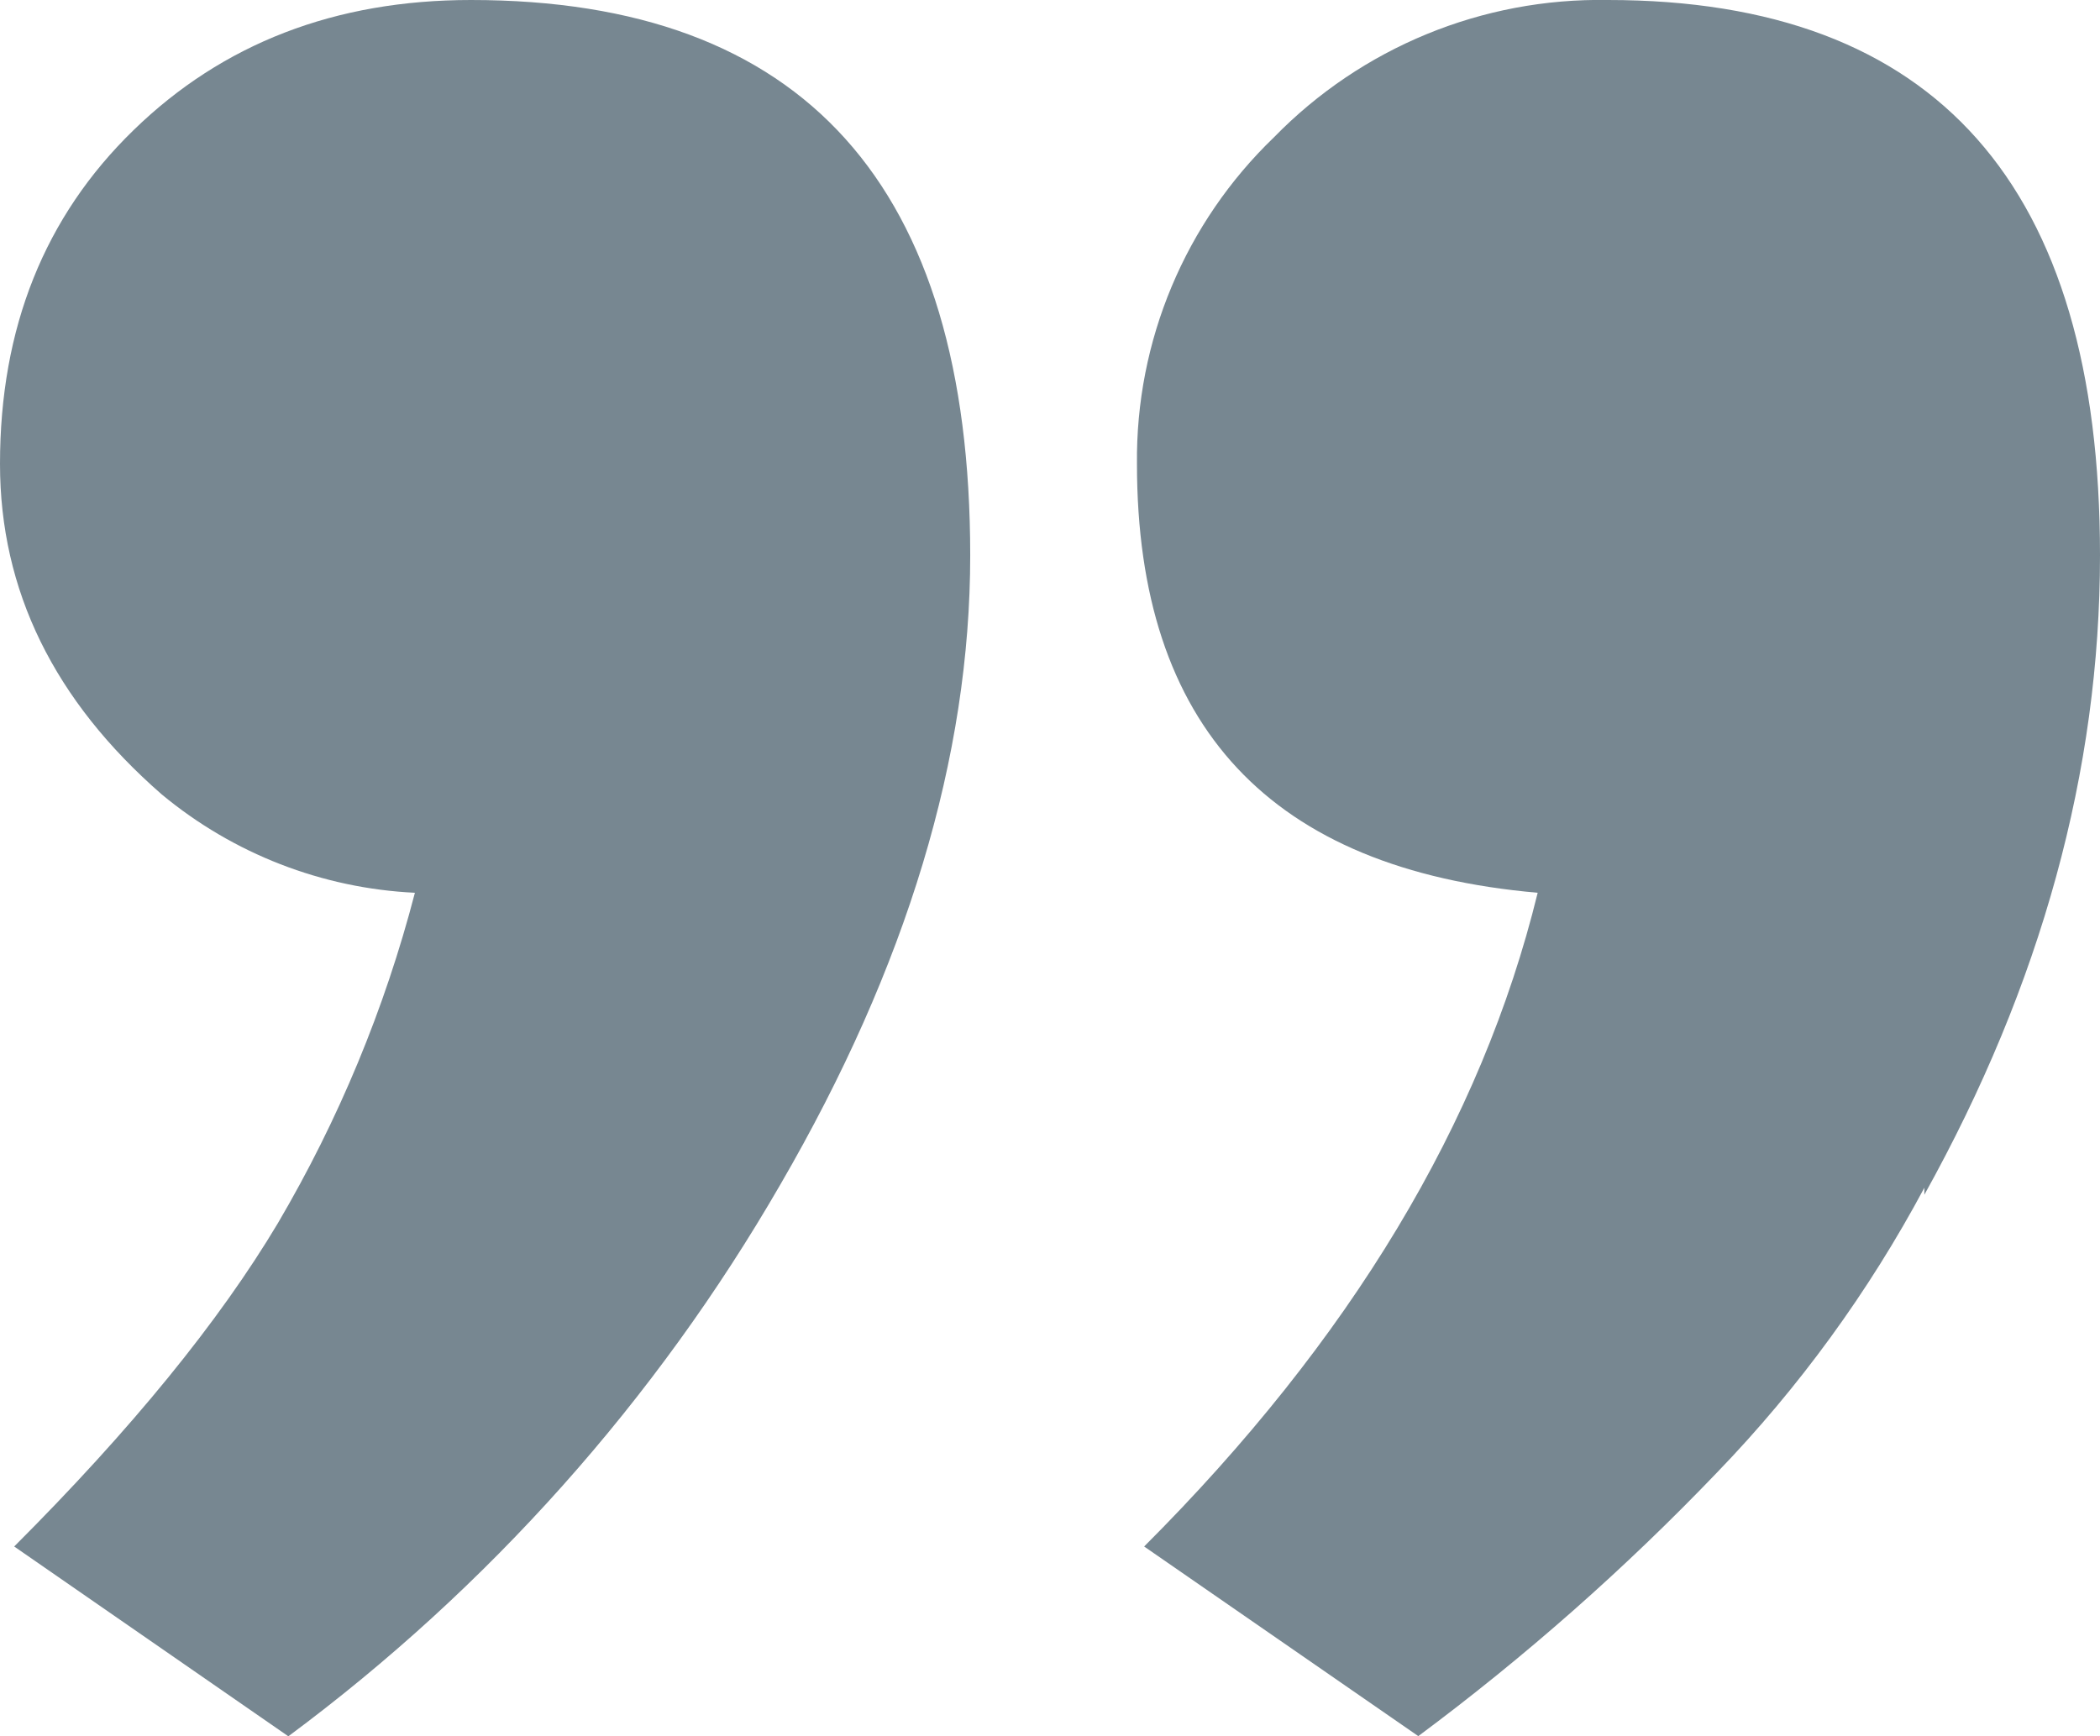
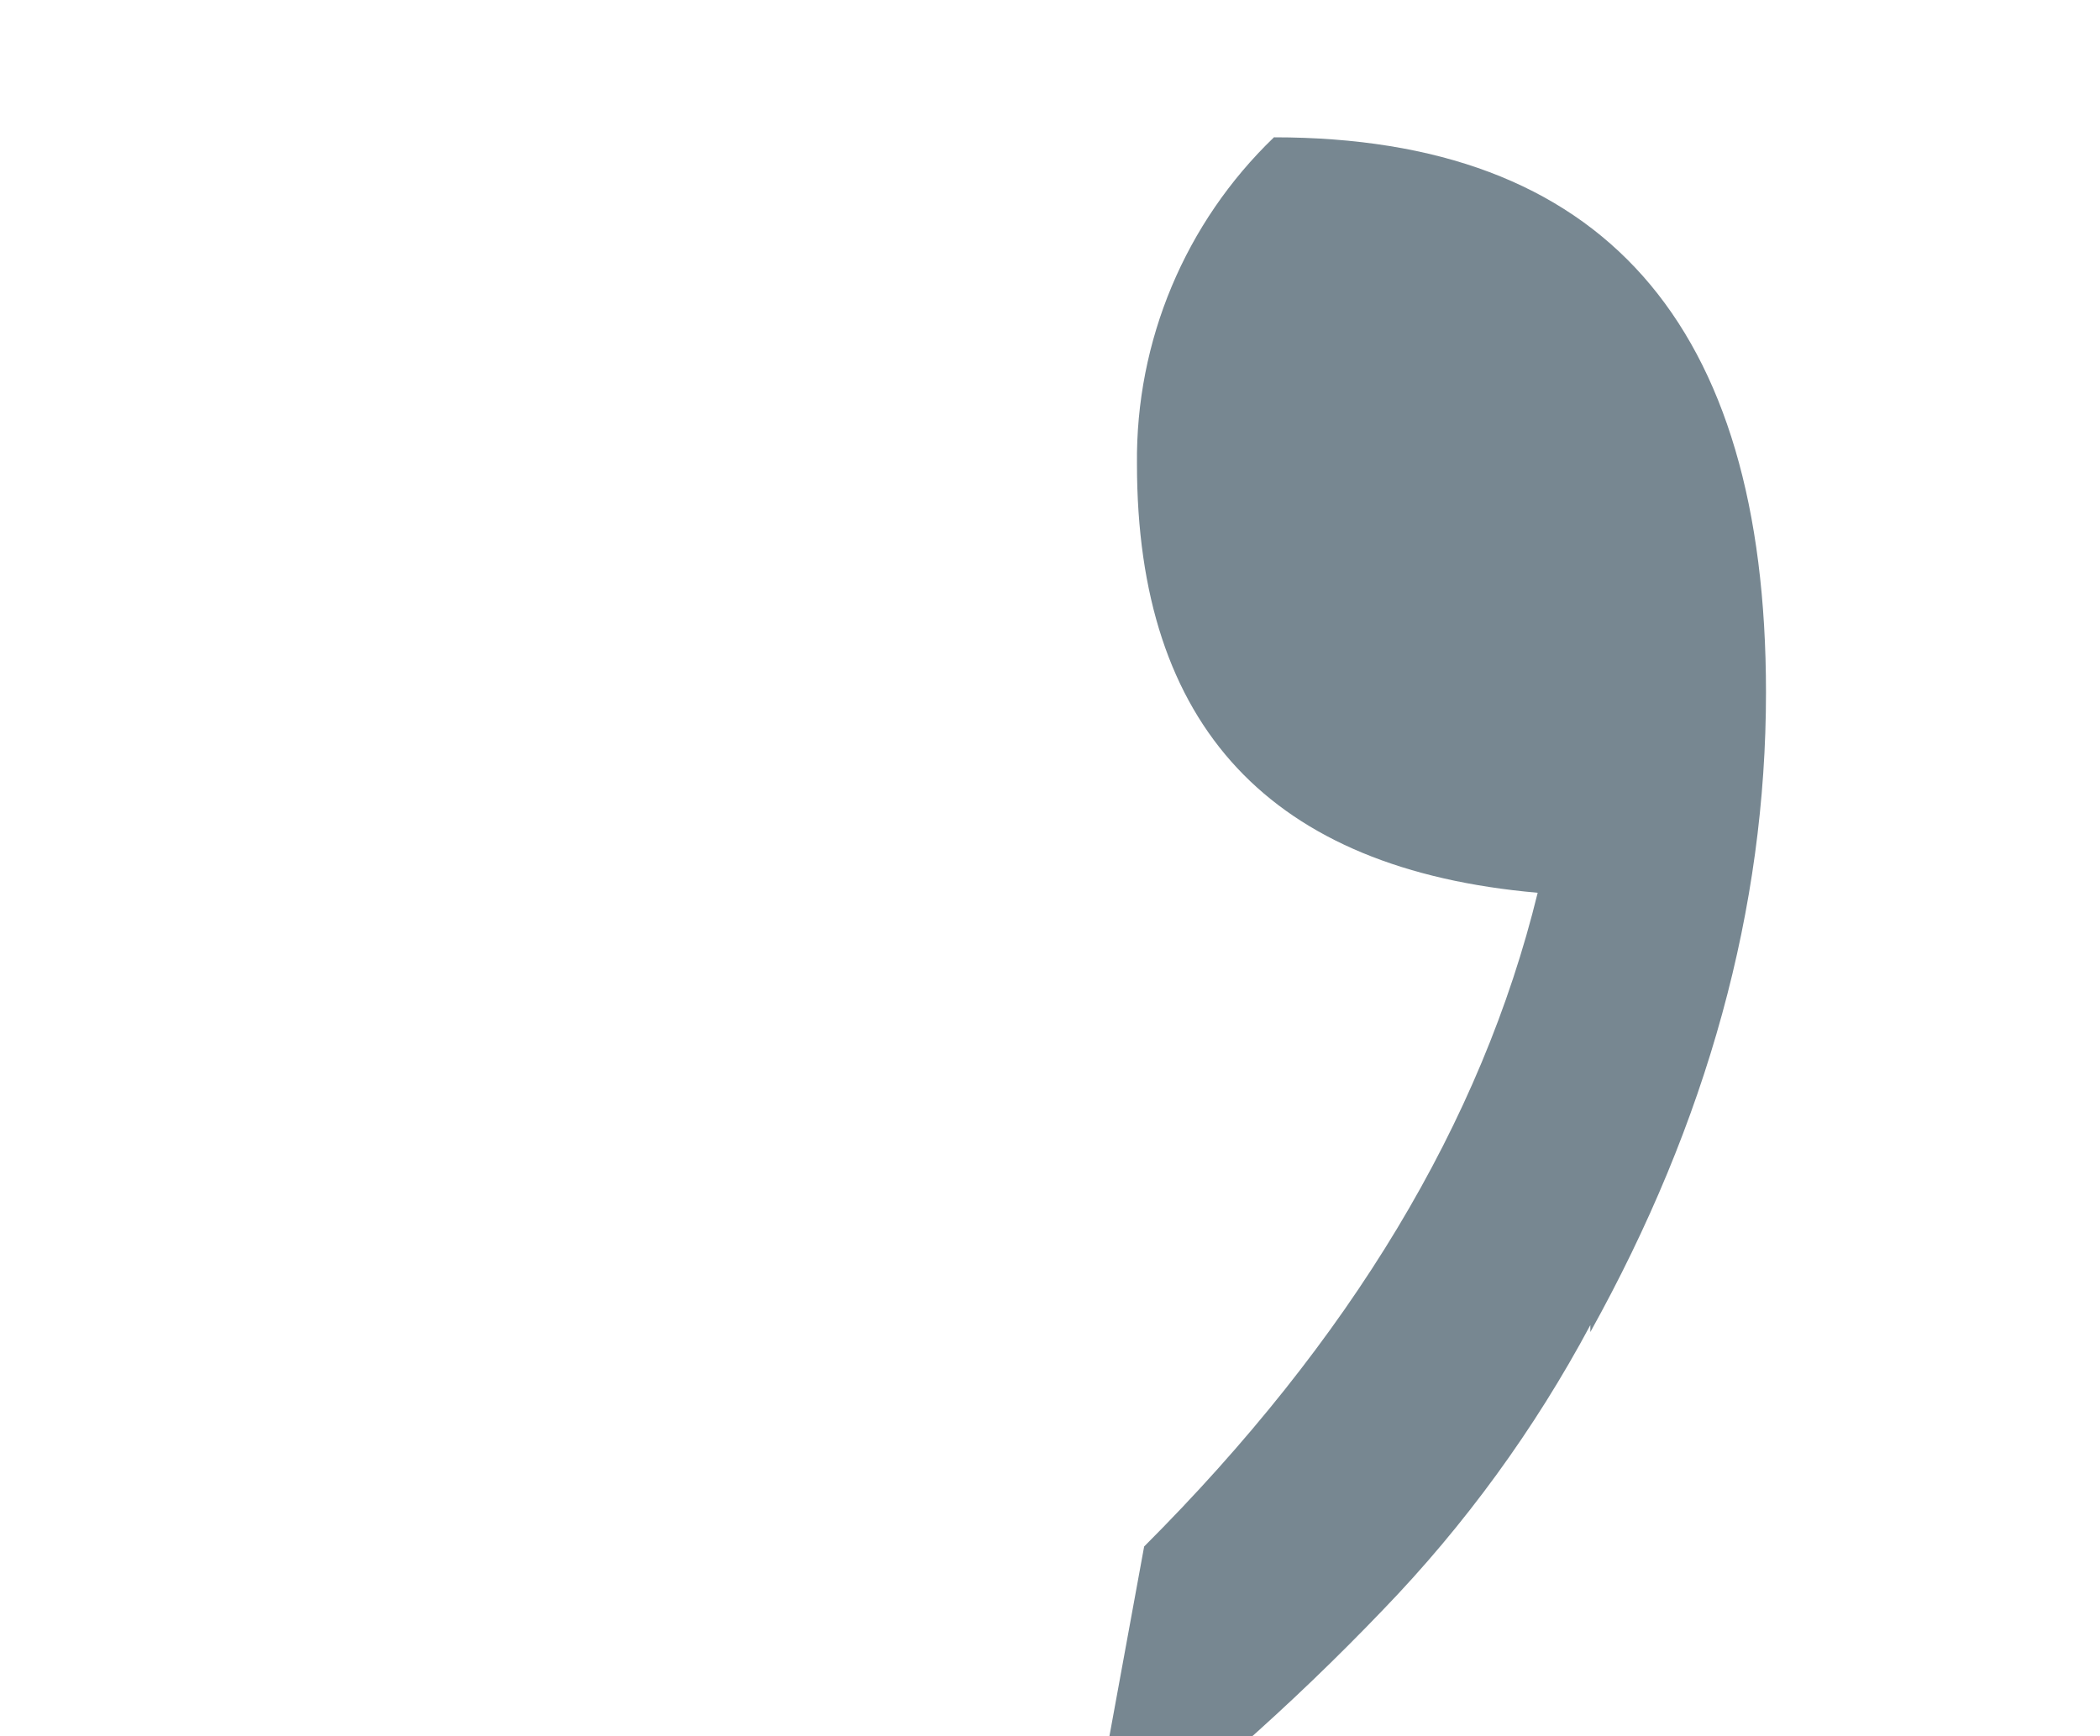
<svg xmlns="http://www.w3.org/2000/svg" version="1.1" id="Layer_1" x="0px" y="0px" viewBox="0 0 122.79 101.54" style="enable-background:new 0 0 122.79 101.54;" xml:space="preserve">
  <style type="text/css">
	.st0{fill:#778791;}
</style>
  <g id="Group_6398" transform="translate(0 0)">
-     <path id="Path_2448" class="st0" d="M66.9,90.44c12.06-12.06,19.73-24.81,23.01-38.23c-15.62-1.37-23.43-9.73-23.43-25.07   c-0.08-7.2,2.82-14.12,8.01-19.11C79.62,2.77,86.68-0.13,94.02,0c19.18,0,28.77,10.83,28.77,32.47c0,12.6-3.42,25.07-10.27,37.4   v-0.41c-3.25,6.08-7.33,11.69-12.12,16.65c-5.38,5.62-11.23,10.78-17.47,15.42L66.9,90.44z" />
-     <path id="Path_2449" class="st0" d="M0.83,90.44c6.85-6.85,11.99-13.16,15.42-18.91c3.55-6.04,6.25-12.54,8.01-19.32   c-5.43-0.26-10.62-2.28-14.8-5.75C3.16,40.97,0,34.53,0,27.13c0-7.95,2.6-14.46,7.81-19.52C13.02,2.54,19.6,0,27.54,0   C47,0,56.73,10.83,56.73,32.48c0,11.78-3.7,24.04-11.1,36.79c-7.28,12.61-17.07,23.59-28.77,32.27L0.83,90.44z" />
+     <path id="Path_2448" class="st0" d="M66.9,90.44c12.06-12.06,19.73-24.81,23.01-38.23c-15.62-1.37-23.43-9.73-23.43-25.07   c-0.08-7.2,2.82-14.12,8.01-19.11c19.18,0,28.77,10.83,28.77,32.47c0,12.6-3.42,25.07-10.27,37.4   v-0.41c-3.25,6.08-7.33,11.69-12.12,16.65c-5.38,5.62-11.23,10.78-17.47,15.42L66.9,90.44z" />
  </g>
</svg>